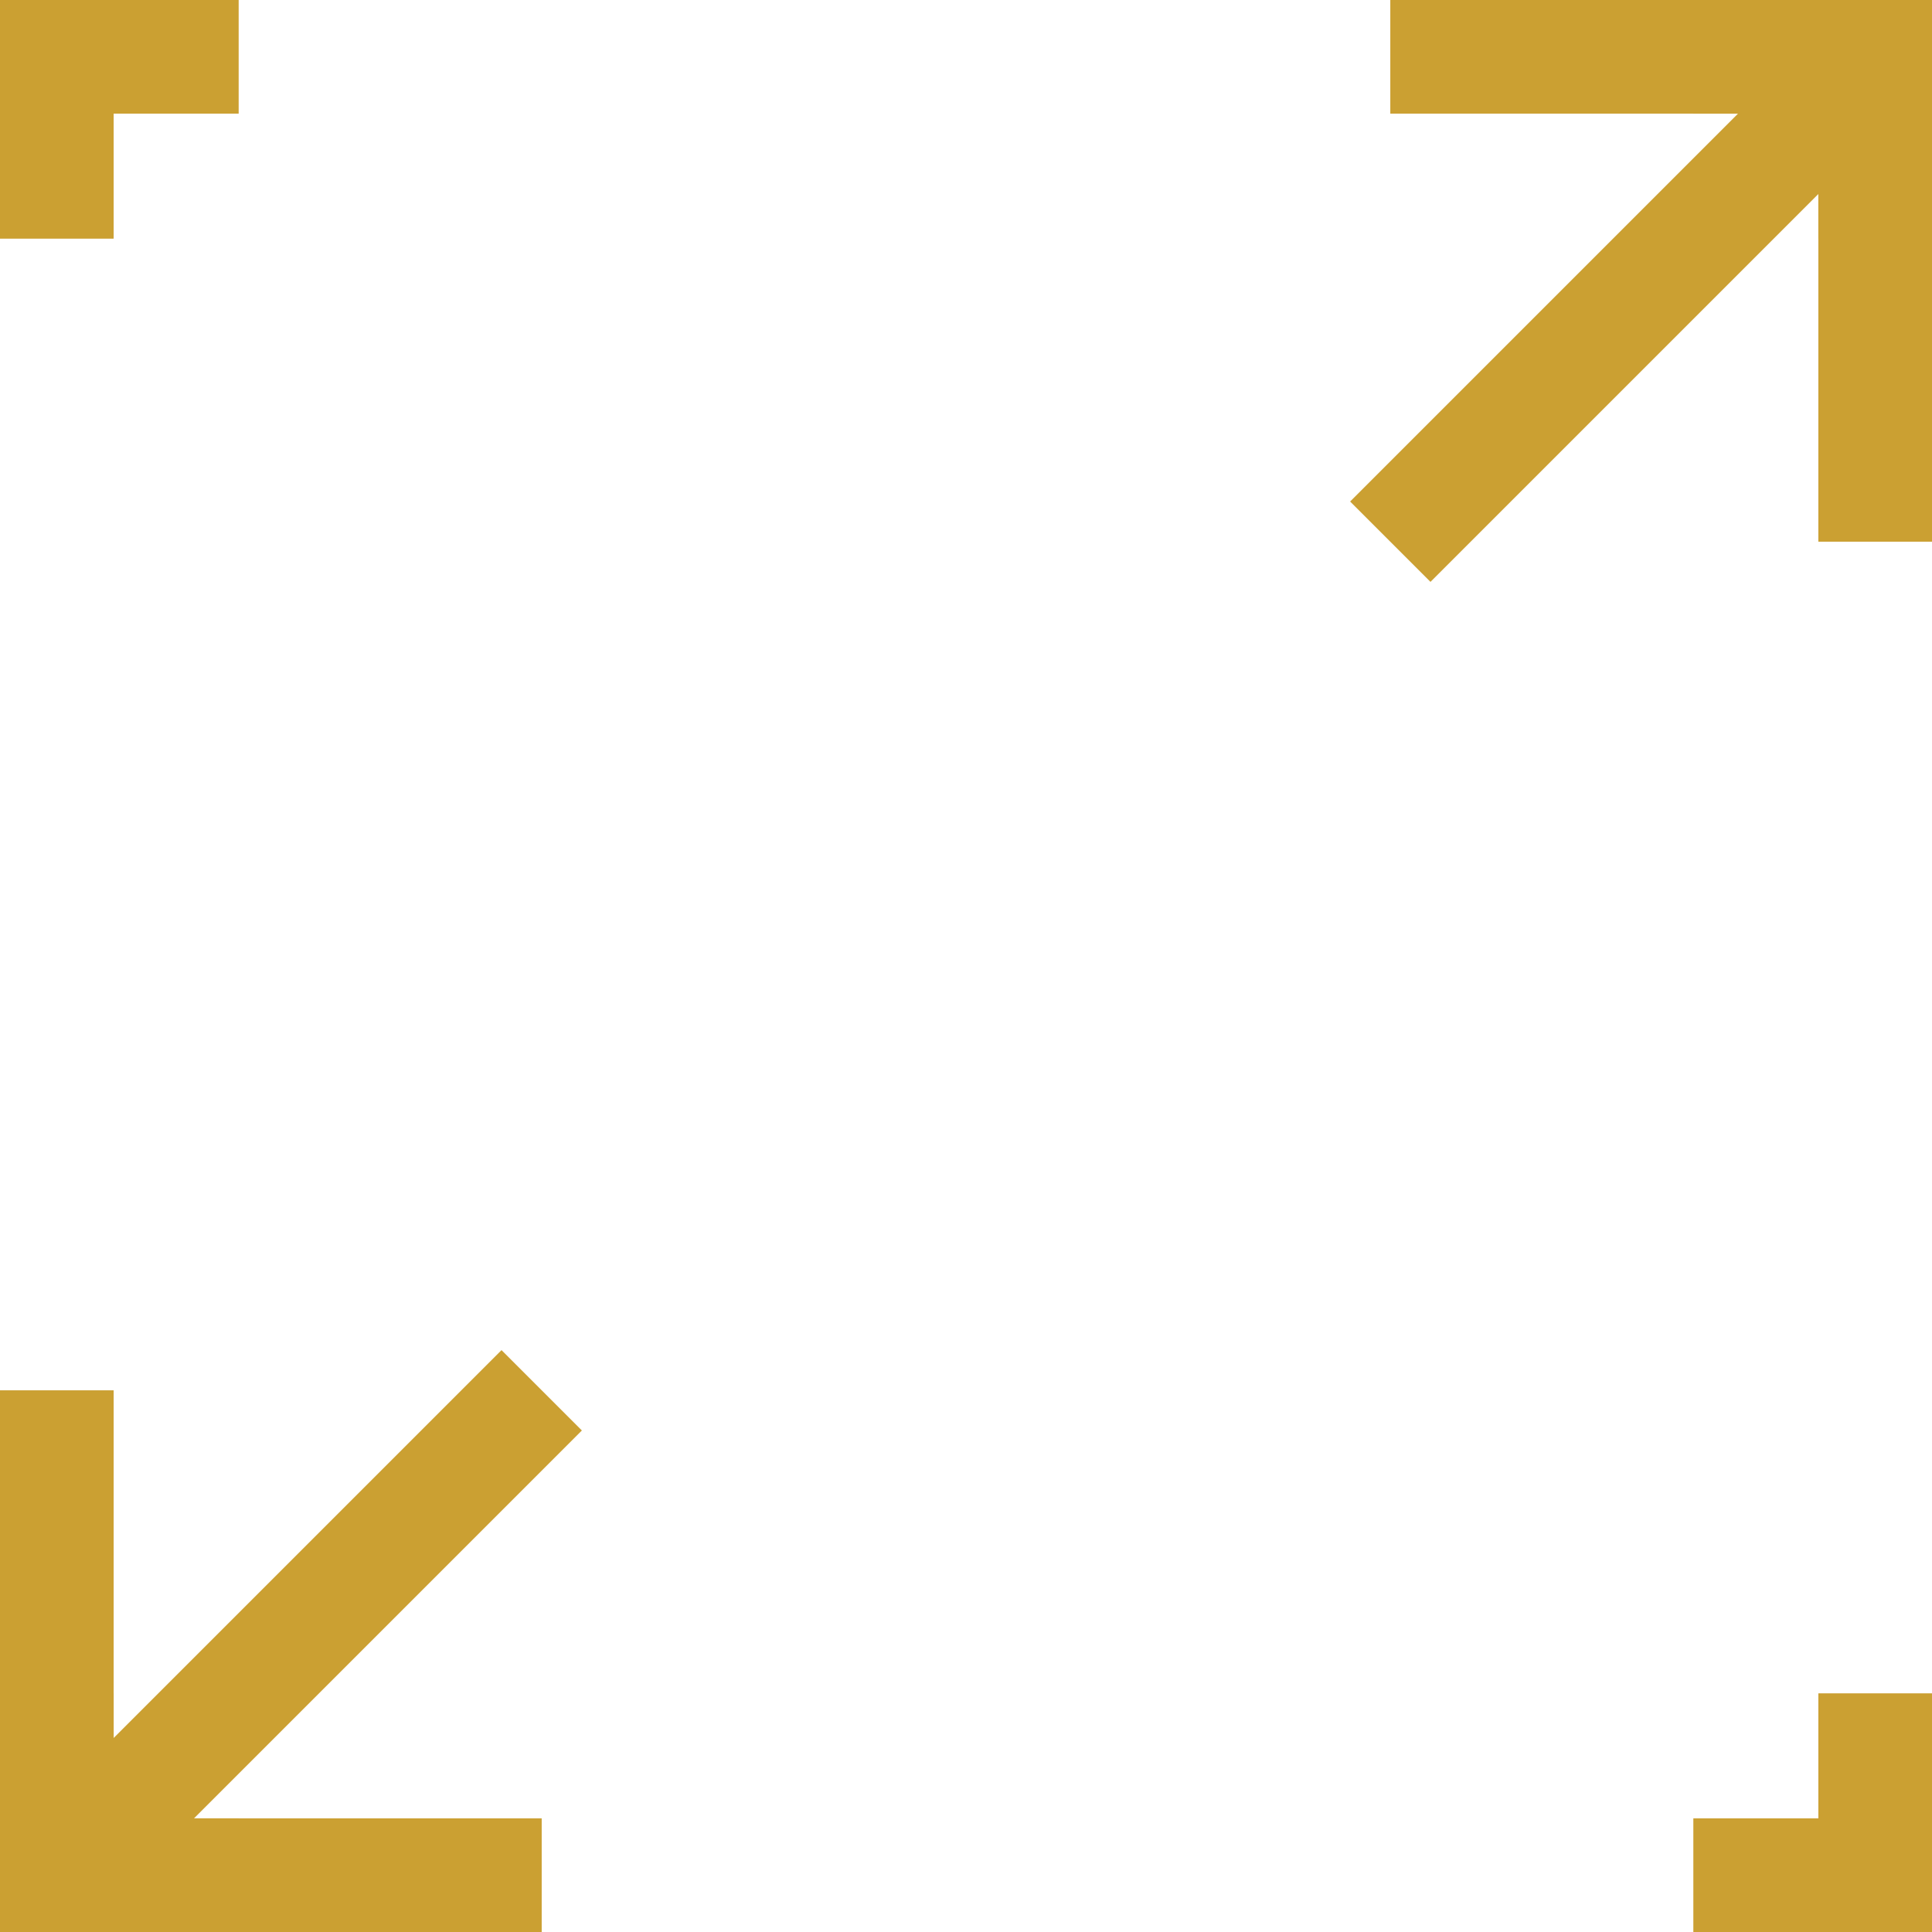
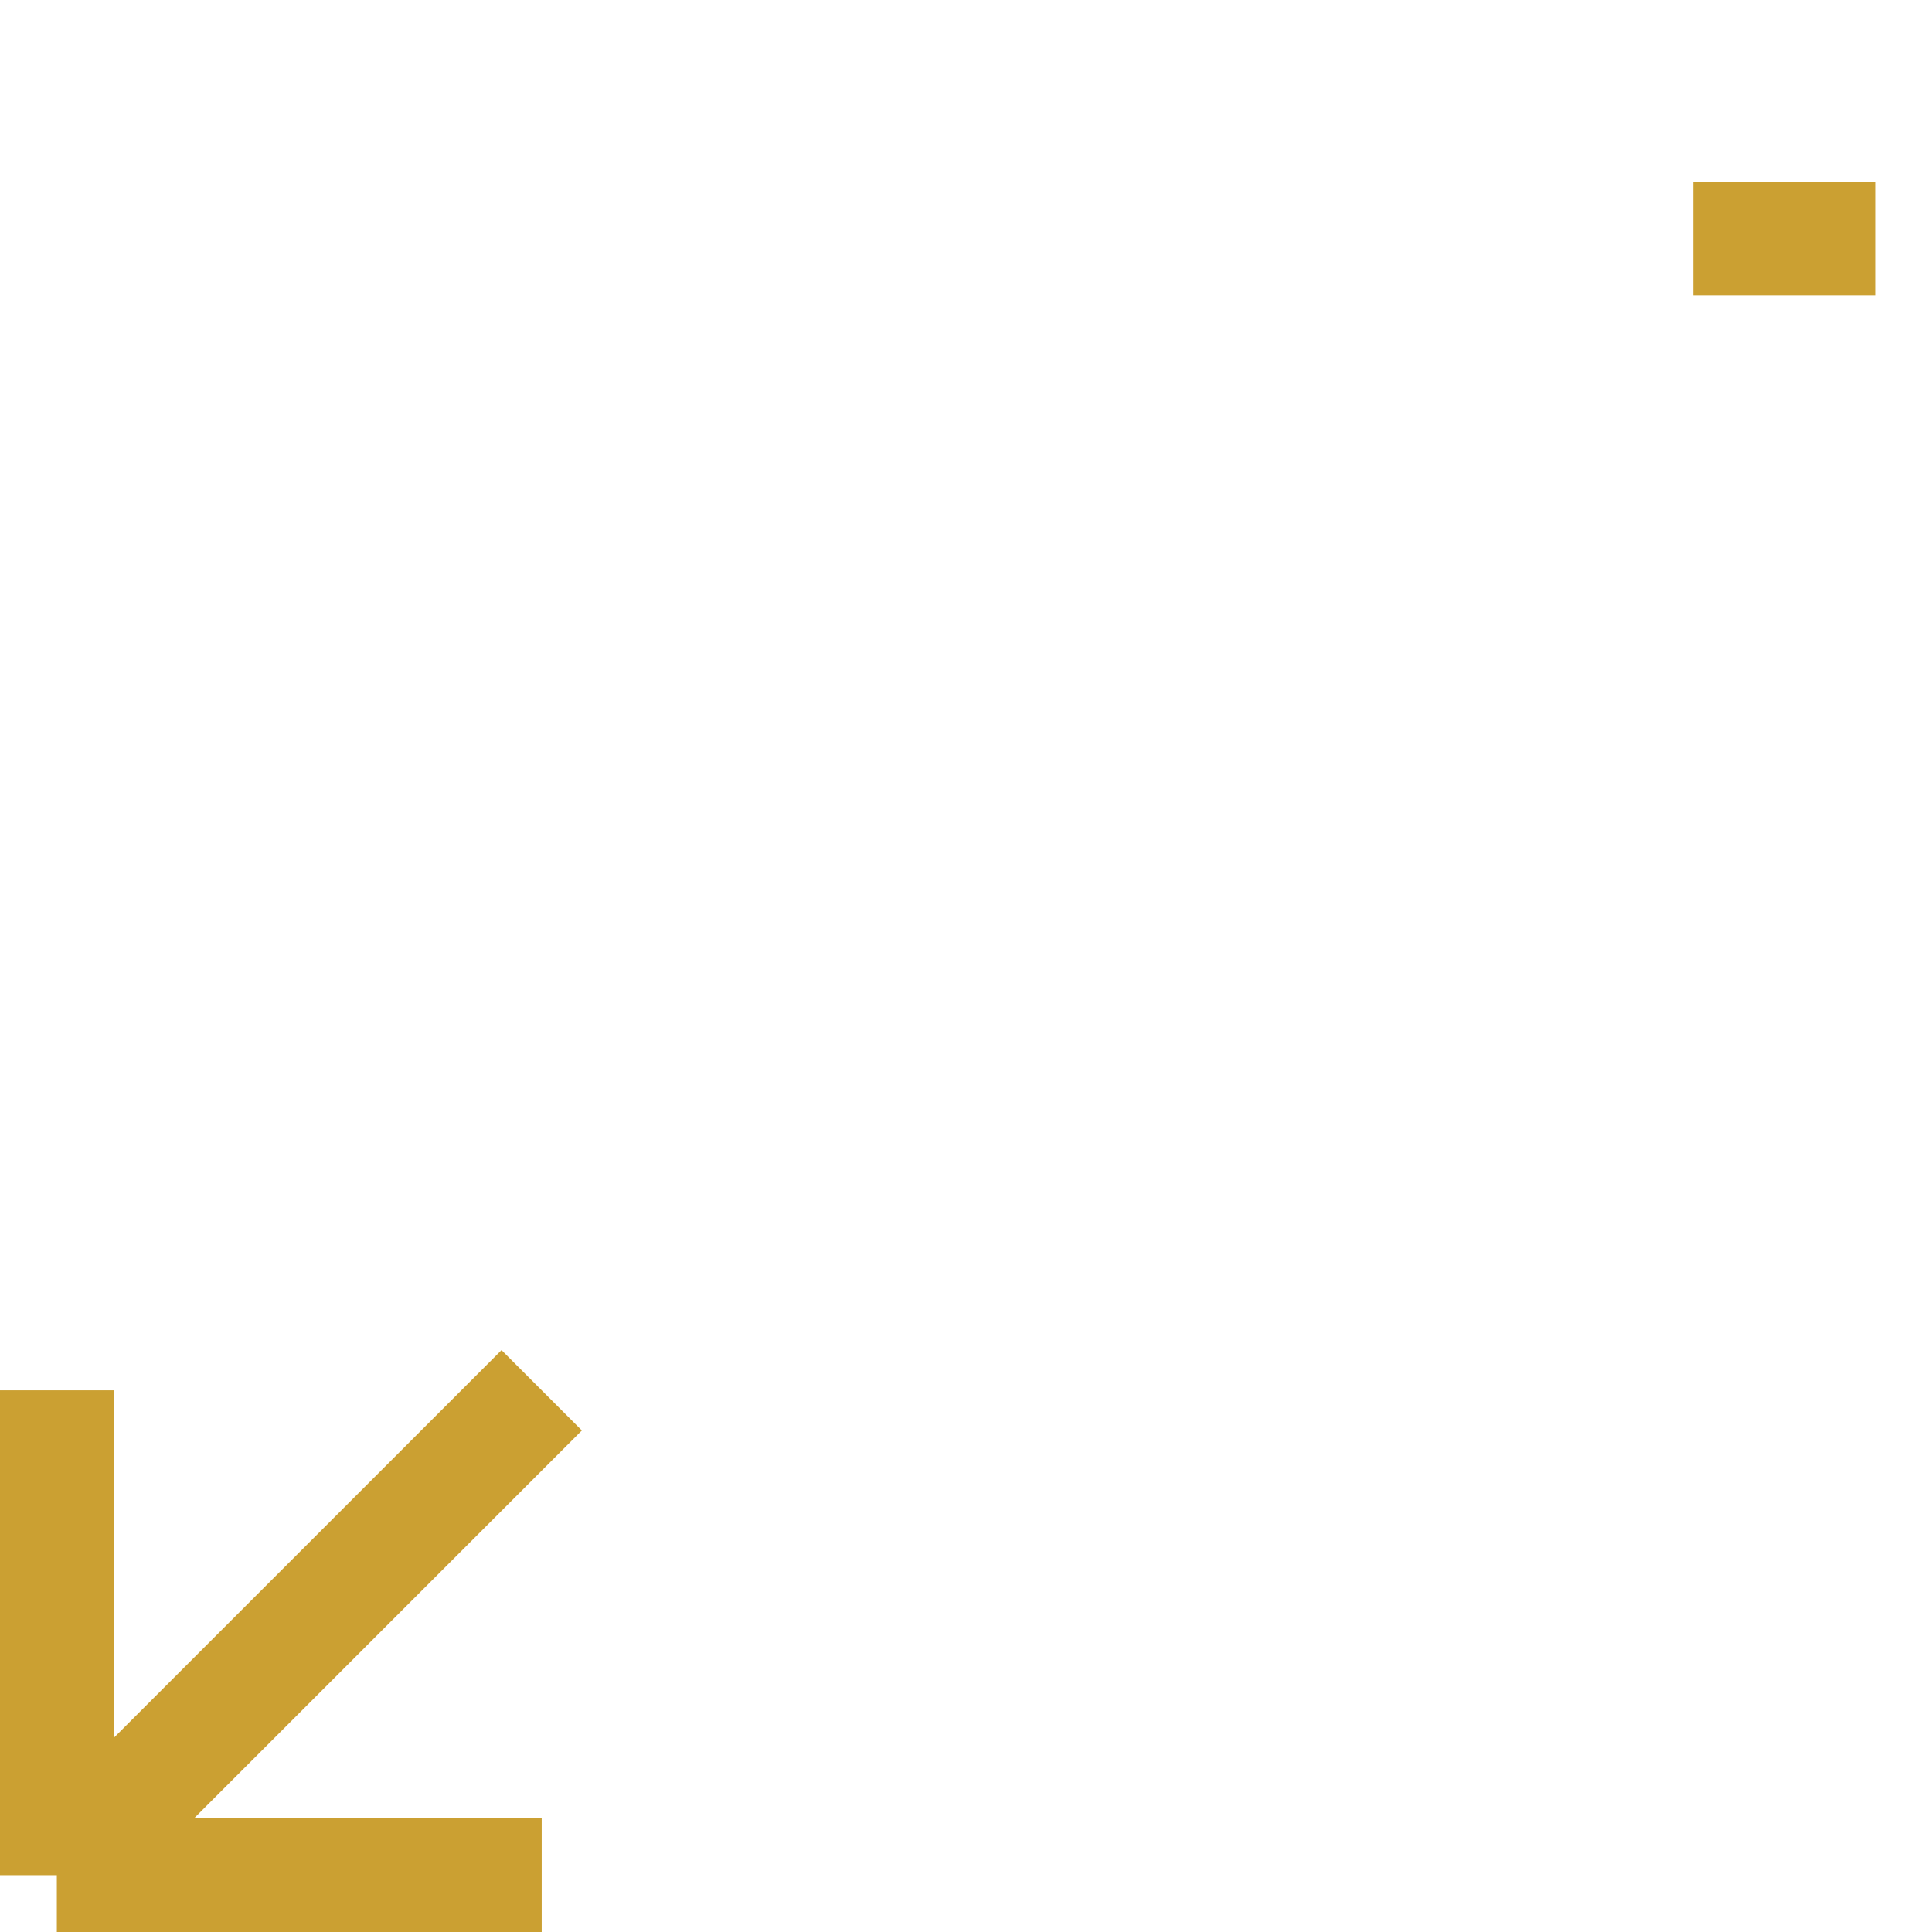
<svg xmlns="http://www.w3.org/2000/svg" width="34" height="34" viewBox="0 0 34 34" fill="none">
-   <path d="M33 9.533V1M33 1H24.467M33 1L24.467 9.533" stroke="#CBA032" stroke-width="2" />
-   <path d="M4.2 1H1V4.2" stroke="#CBA032" stroke-width="2" />
-   <path d="M29.8 33H33V29.8" stroke="#CBA032" stroke-width="2" />
-   <path d="M33 4.2V1H29.8" stroke="#CBA032" stroke-width="2" />
-   <path d="M1 29.8V33H4.2" stroke="#CBA032" stroke-width="2" />
+   <path d="M33 4.2H29.8" stroke="#CBA032" stroke-width="2" />
  <path d="M1 24.467V33M1 33H9.533M1 33L9.533 24.467" stroke="#CBA032" stroke-width="2" />
</svg>